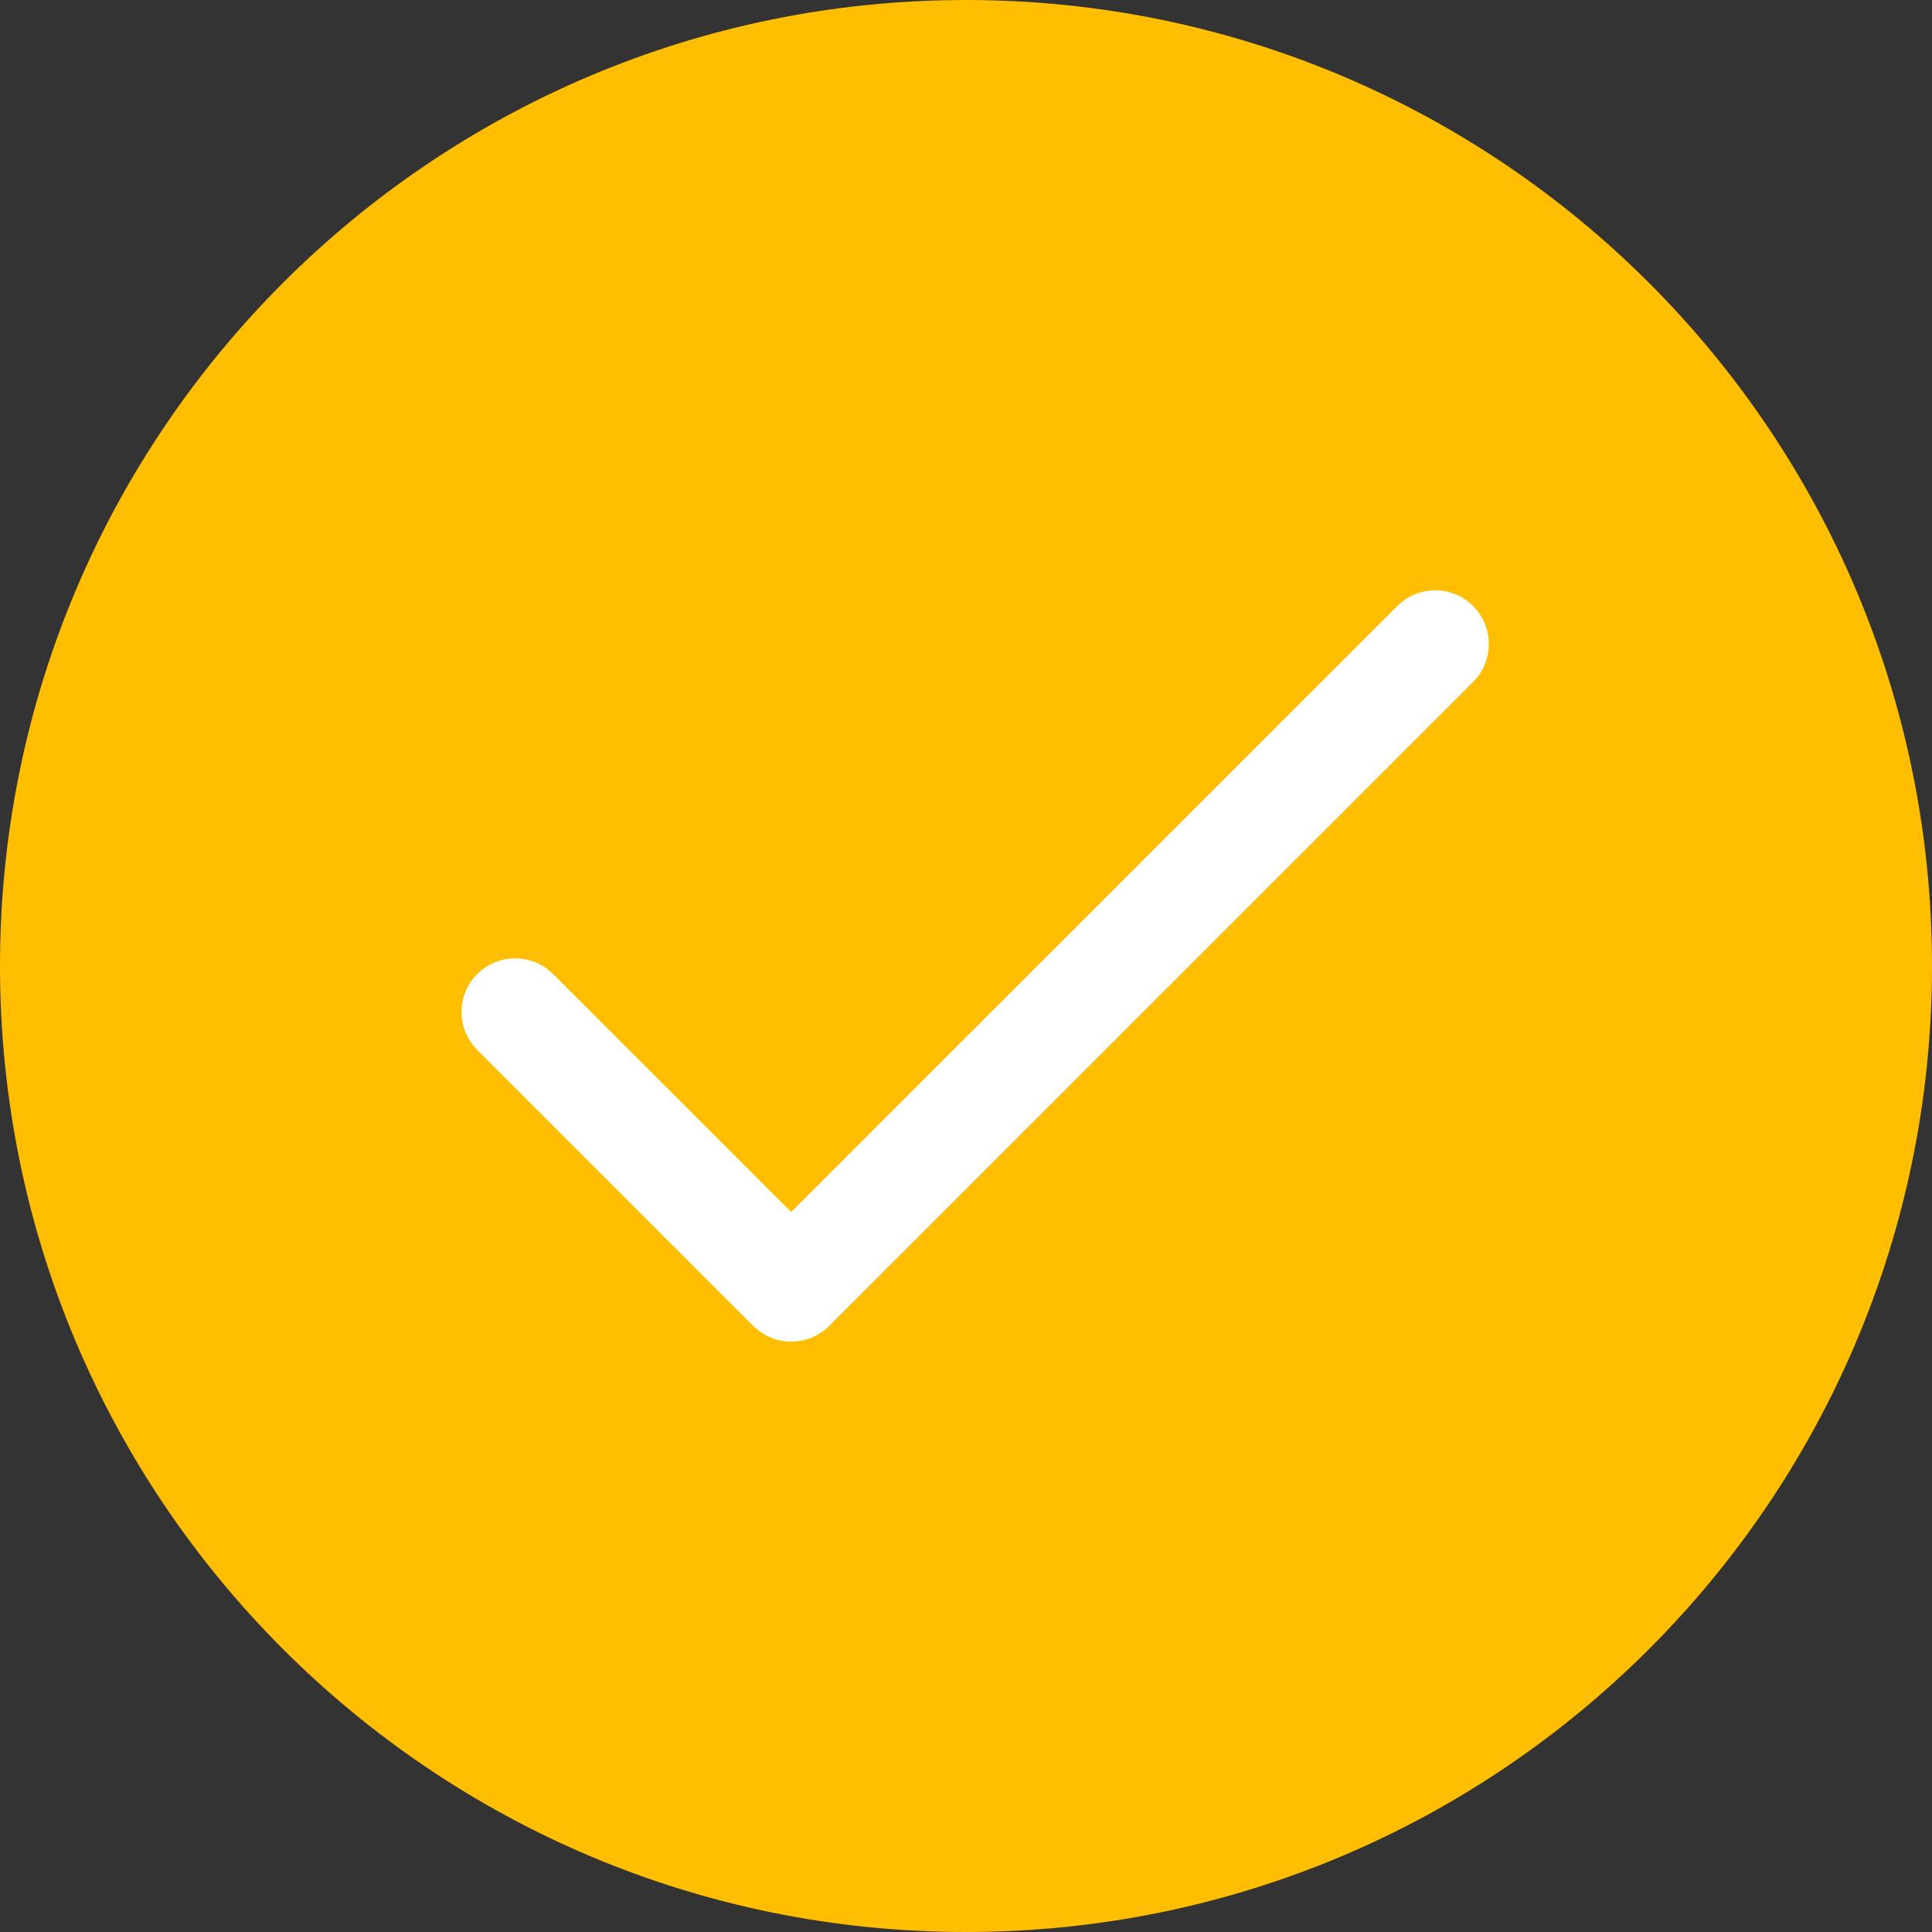
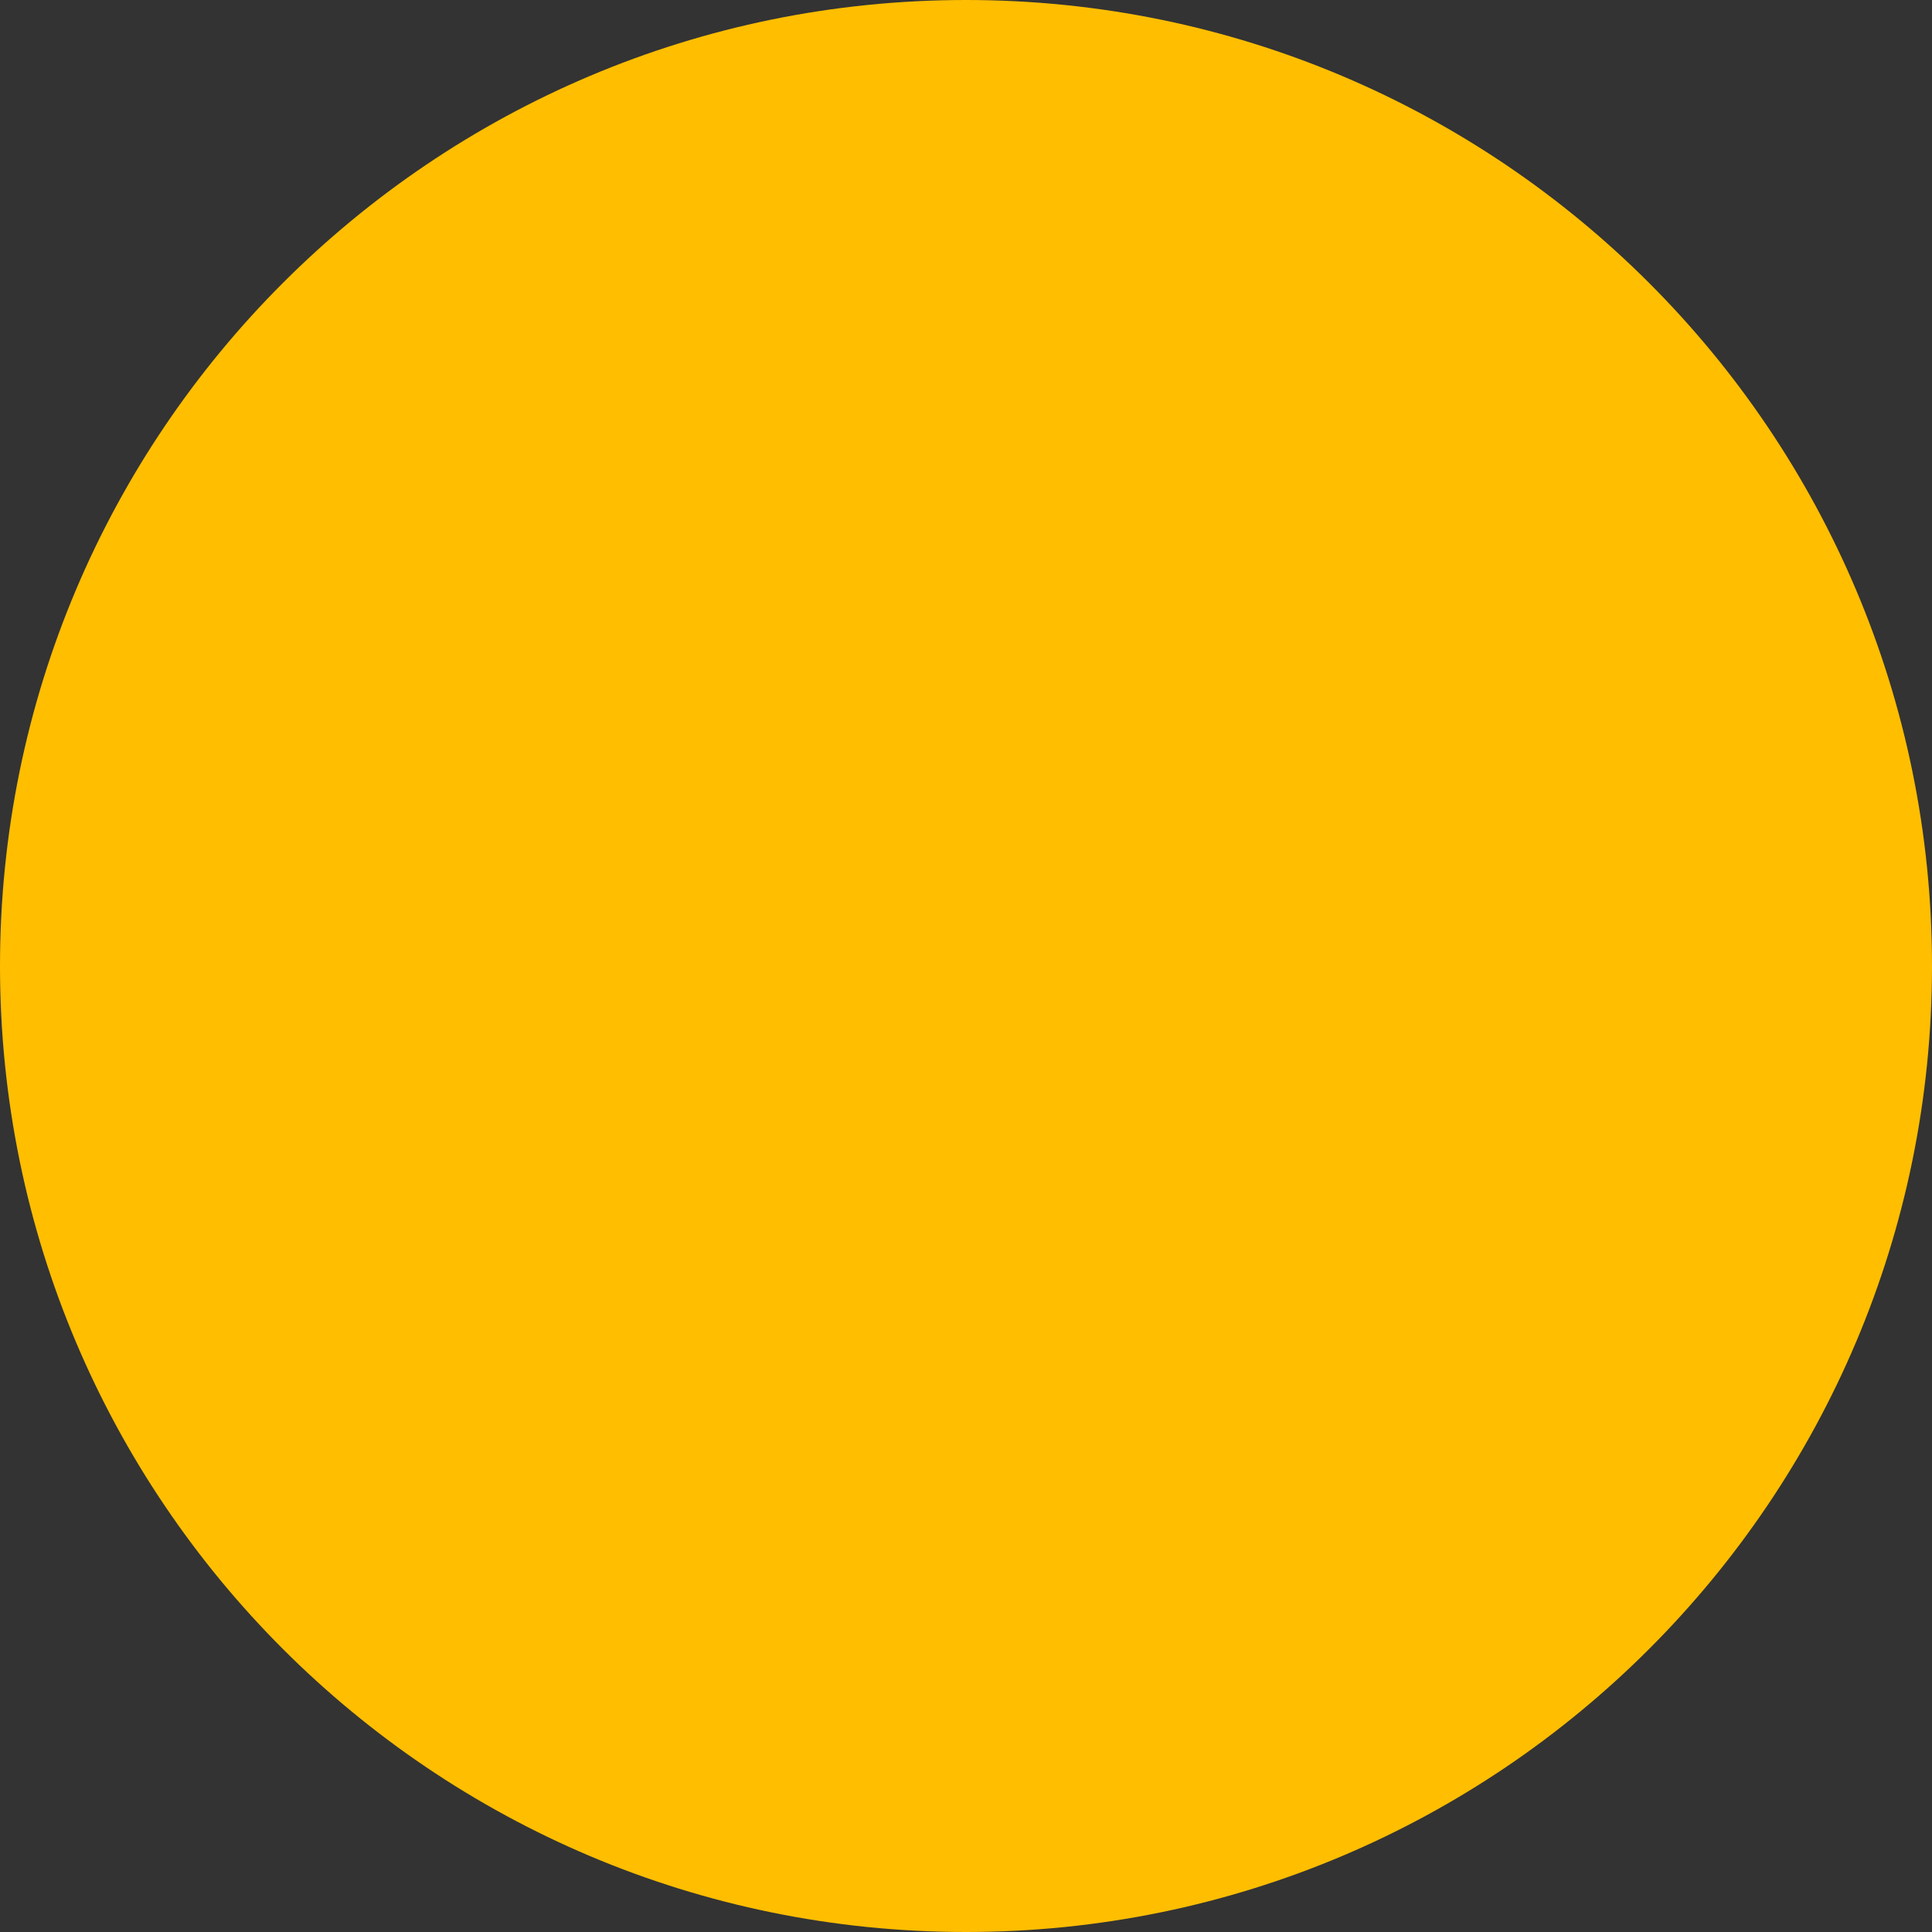
<svg xmlns="http://www.w3.org/2000/svg" width="36px" height="36px" viewBox="0 0 36 36" version="1.1">
  <rect x="0" y="0" width="36" height="36" fill="#333333" stroke="none" />
  <title>tick-yellow</title>
  <g id="tick-yellow" stroke="none" stroke-width="1" fill="none" fill-rule="evenodd">
    <g id="Group-17">
      <path d="M18,36 C27.941,36 36,27.94 36,18 C36,8.057 27.941,0 18,0 C8.059,0 0,8.057 0,18 C0,27.94 8.059,36 18,36 Z" id="Stroke-418" fill="#FFBE00" />
-       <path d="M26.036,11.293 C26.426,10.902 27.059,10.902 27.45,11.293 C27.81,11.653 27.838,12.221 27.533,12.613 L27.45,12.707 L15.45,24.707 C15.089,25.068 14.522,25.095 14.13,24.79 L14.036,24.707 L8.893,19.564 C8.502,19.174 8.502,18.541 8.893,18.15 C9.253,17.79 9.821,17.762 10.213,18.067 L10.307,18.15 L14.742,22.585 L26.036,11.293 Z" id="Stroke-424" fill="#FFFFFF" fill-rule="nonzero" />
    </g>
  </g>
</svg>